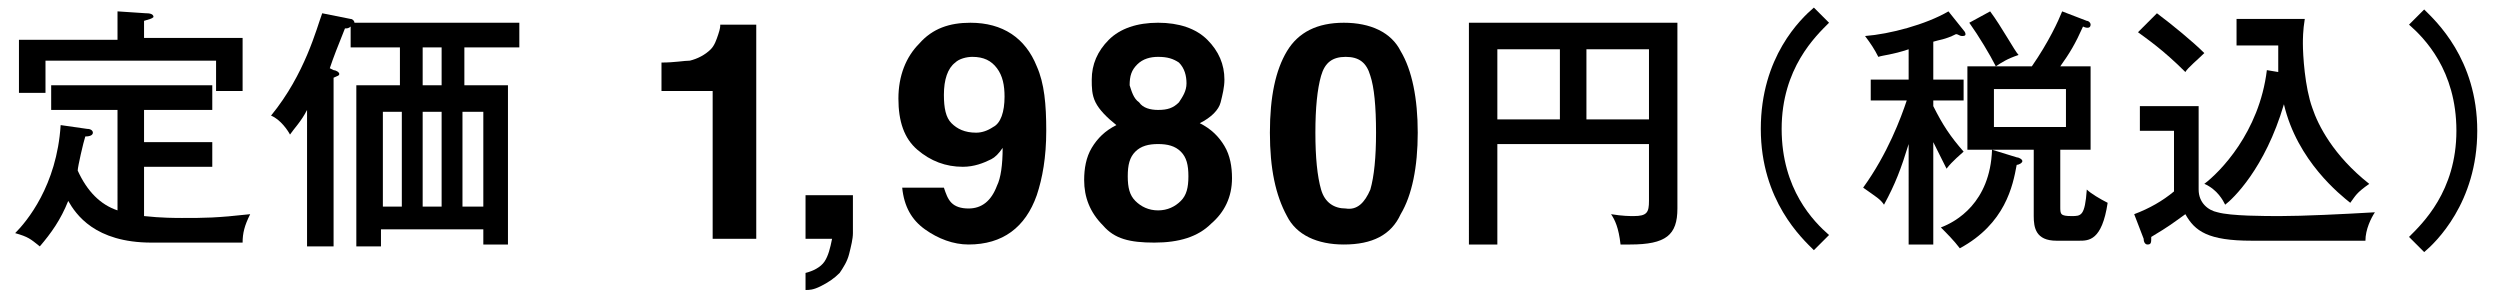
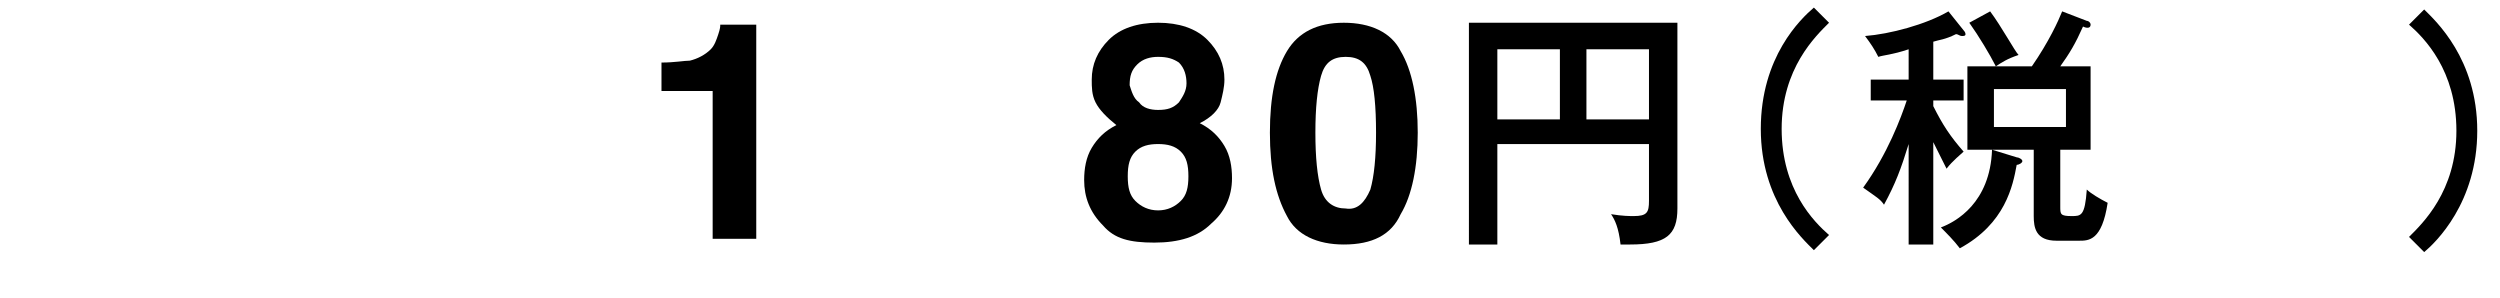
<svg xmlns="http://www.w3.org/2000/svg" version="1.1" x="0px" y="0px" viewBox="0 0 131.9 15.7" style="enable-background:new 0 0 131.9 15.7;" xml:space="preserve">
  <g id="レイヤー_1">
</g>
  <g id="txt">
    <g>
-       <path d="M4.6,6.8c0.2,0,0.3,0.1,0.3,0.2c0,0.1-0.1,0.2-0.4,0.2C4.4,7.5,4.1,8.8,4.1,9c0.5,1.1,1.2,1.8,2.1,2.1V5.8H2.7V4.5h8.5    v1.3H7.6v1.7h3.6v1.3H7.6v2.6c0.9,0.1,1.7,0.1,2,0.1c1.2,0,1.8,0,3.6-0.2c-0.3,0.6-0.4,1-0.4,1.5H8c-3,0-4-1.5-4.4-2.2    c-0.4,1-0.9,1.7-1.5,2.4c-0.5-0.4-0.6-0.5-1.3-0.7c0.6-0.6,2.2-2.5,2.4-5.7L4.6,6.8z M6.2,0.6l1.5,0.1c0.1,0,0.4,0,0.4,0.2    C8,1,7.9,1,7.6,1.1v0.9h5.2v2.8h-1.4V3.2H2.4v1.7H1V2.1h5.2V0.6z" />
-       <path d="M20.1,12.2v0.8h-1.3V4.5h2.3v-2h-2.6V1.4c-0.1,0.1-0.2,0.1-0.3,0.1c-0.4,1-0.6,1.5-0.8,2.1l0.2,0.1c0.1,0,0.3,0.1,0.3,0.2    c0,0.1-0.1,0.1-0.3,0.2v8.9h-1.4V5.8c-0.3,0.6-0.7,1-0.9,1.3c-0.1-0.2-0.5-0.8-1-1c1.8-2.2,2.4-4.6,2.7-5.4L18.5,1    c0.1,0,0.2,0.1,0.2,0.2h8.7v1.3h-2.9v2h2.3v8.4h-1.3v-0.8H20.1z M21.2,10.9v-5h-1v5H21.2z M22.3,2.5v2h1v-2H22.3z M23.3,10.9v-5    h-1v5H23.3z M25.5,10.9v-5h-1.1v5H25.5z" />
      <path d="M39.9,12.6h-2.3V4.8h-2.7V3.3c0.7,0,1.2-0.1,1.5-0.1c0.4-0.1,0.8-0.3,1.1-0.6c0.2-0.2,0.3-0.5,0.4-0.8    C38,1.5,38,1.4,38,1.3h1.9V12.6z" />
-       <path d="M44.8,13.4c-0.1,0.4-0.3,0.7-0.5,1c-0.3,0.3-0.6,0.5-1,0.7c-0.4,0.2-0.6,0.2-0.8,0.2v-0.9c0.4-0.1,0.8-0.3,1-0.6    s0.3-0.7,0.4-1.2h-1.4v-2.3H45v2C45,12.6,44.9,13,44.8,13.4z" />
-       <path d="M51.1,12.9c-0.8,0-1.6-0.3-2.3-0.8c-0.7-0.5-1.1-1.2-1.2-2.2h2.2c0.1,0.3,0.2,0.6,0.4,0.8c0.2,0.2,0.5,0.3,0.9,0.3    c0.7,0,1.2-0.4,1.5-1.2c0.2-0.4,0.3-1.1,0.3-2c-0.2,0.3-0.4,0.5-0.6,0.6c-0.4,0.2-0.9,0.4-1.5,0.4c-0.9,0-1.7-0.3-2.4-0.9    c-0.7-0.6-1-1.5-1-2.7c0-1.2,0.4-2.2,1.1-2.9c0.7-0.8,1.6-1.1,2.7-1.1c1.7,0,2.9,0.8,3.5,2.3c0.4,0.9,0.5,2,0.5,3.4    c0,1.4-0.2,2.5-0.5,3.4C54.1,12,52.9,12.9,51.1,12.9z M50.4,3.3c-0.4,0.3-0.6,0.9-0.6,1.7c0,0.7,0.1,1.2,0.4,1.5s0.7,0.5,1.3,0.5    c0.3,0,0.6-0.1,0.9-0.3C52.8,6.5,53,5.9,53,5.1c0-0.6-0.1-1.1-0.4-1.5C52.3,3.2,51.9,3,51.3,3C51,3,50.6,3.1,50.4,3.3z" />
      <path d="M58.2,11.9c-0.7-0.7-1-1.5-1-2.4c0-0.6,0.1-1.2,0.4-1.7s0.7-0.9,1.3-1.2c-0.5-0.4-0.9-0.8-1.1-1.2s-0.2-0.8-0.2-1.2    c0-0.8,0.3-1.5,0.9-2.1c0.6-0.6,1.5-0.9,2.6-0.9c1.1,0,2,0.3,2.6,0.9c0.6,0.6,0.9,1.3,0.9,2.1c0,0.4-0.1,0.8-0.2,1.2    s-0.5,0.8-1.1,1.1c0.6,0.3,1,0.7,1.3,1.2s0.4,1.1,0.4,1.7c0,1-0.4,1.8-1.1,2.4c-0.7,0.7-1.7,1-3,1S58.8,12.6,58.2,11.9z M59.5,9.3    c0,0.6,0.1,1,0.4,1.3s0.7,0.5,1.2,0.5c0.5,0,0.9-0.2,1.2-0.5s0.4-0.7,0.4-1.3c0-0.6-0.1-1-0.4-1.3c-0.3-0.3-0.7-0.4-1.2-0.4    S60.2,7.7,59.9,8C59.6,8.3,59.5,8.7,59.5,9.3z M60.1,5.4c0.2,0.3,0.6,0.4,1,0.4c0.5,0,0.8-0.1,1.1-0.4c0.2-0.3,0.4-0.6,0.4-1    c0-0.4-0.1-0.8-0.4-1.1C61.9,3.1,61.6,3,61.1,3c-0.4,0-0.8,0.1-1.1,0.4c-0.3,0.3-0.4,0.6-0.4,1.1C59.7,4.8,59.8,5.2,60.1,5.4z" />
      <path d="M70.9,12.9c-1.4,0-2.5-0.5-3-1.5C67.3,10.3,67,8.9,67,7s0.3-3.3,0.9-4.3c0.6-1,1.6-1.5,3-1.5c1.4,0,2.5,0.5,3,1.5    c0.6,1,0.9,2.5,0.9,4.3s-0.3,3.3-0.9,4.3C73.4,12.4,72.4,12.9,70.9,12.9z M72.3,10c0.2-0.7,0.3-1.7,0.3-3c0-1.4-0.1-2.4-0.3-3    c-0.2-0.7-0.6-1-1.3-1c-0.7,0-1.1,0.3-1.3,1c-0.2,0.7-0.3,1.7-0.3,3c0,1.3,0.1,2.3,0.3,3c0.2,0.7,0.7,1,1.3,1    C71.6,11.1,72,10.7,72.3,10z" />
      <path d="M79,7.6v5.3h-1.5V1.2h11V11c0,1.4-0.6,1.9-2.5,1.9c-0.2,0-0.3,0-0.5,0c-0.1-0.9-0.3-1.3-0.5-1.6c0.6,0.1,1,0.1,1.2,0.1    c0.7,0,0.8-0.2,0.8-0.8V7.6H79z M82.3,2.6H79v3.7h3.3V2.6z M83.7,6.3h3.3V2.6h-3.3V6.3z" />
      <path d="M96.5,1.2C95.8,1.9,94,3.6,94,6.8s1.7,4.9,2.5,5.6l-0.8,0.8c-0.6-0.6-2.8-2.6-2.8-6.4C92.9,3,95,1,95.7,0.4L96.5,1.2z" />
      <path d="M101.9,12.9h-1.2V7.6c-0.4,1.3-0.7,2.1-1.3,3.2c-0.2-0.3-0.4-0.4-1.1-0.9c1.3-1.8,2-3.7,2.3-4.6h-1.9V4.2h2V2.6    c-0.9,0.3-1.3,0.3-1.6,0.4c-0.2-0.4-0.4-0.7-0.7-1.1c1.3-0.1,3.2-0.6,4.4-1.3l0.8,1c0.1,0.1,0.1,0.2,0.1,0.2    c0,0.1-0.1,0.1-0.2,0.1c-0.1,0-0.2-0.1-0.3-0.1c-0.6,0.3-0.9,0.3-1.2,0.4v2h1.6v1.1h-1.6v0.3c0.5,1,0.9,1.6,1.6,2.4    c-0.1,0.1-0.6,0.5-0.9,0.9c-0.1-0.2-0.6-1.2-0.7-1.4V12.9z M106.4,8.3c0.1,0,0.3,0.1,0.3,0.2c0,0.1-0.2,0.2-0.3,0.2    c-0.2,1.1-0.6,3.1-3,4.4c-0.3-0.4-0.7-0.8-1-1.1c0.8-0.3,2.6-1.3,2.7-4.1L106.4,8.3z M107.2,3.5c0.9-1.3,1.4-2.4,1.6-2.9l1.3,0.5    c0.1,0,0.2,0.1,0.2,0.2c0,0.2-0.2,0.2-0.4,0.1c-0.4,0.9-0.7,1.4-1.2,2.1h1.6v4.4h-1.6v3c0,0.4,0,0.5,0.6,0.5c0.5,0,0.7,0,0.8-1.4    c0.2,0.2,0.7,0.5,1.1,0.7c-0.3,2-1,2-1.5,2h-1.2c-1.1,0-1.2-0.7-1.2-1.3V7.9h-3.5V3.5h1.5c-0.3-0.6-0.9-1.6-1.4-2.3l1.1-0.6    c0.6,0.8,1.3,2.1,1.5,2.3c-0.6,0.2-0.9,0.4-1.2,0.6H107.2z M105.2,4.7v2h3.8v-2H105.2z" />
-       <path d="M116,5.6V10c0,0.7,0.5,1.1,1,1.2c0.7,0.2,2.5,0.2,3.3,0.2c1.2,0,3.3-0.1,5-0.2c-0.2,0.3-0.5,0.9-0.5,1.5h-6    c-2.3,0-3-0.5-3.5-1.4c-0.7,0.5-0.8,0.6-1.8,1.2c0,0.3,0,0.4-0.2,0.4c-0.1,0-0.2-0.1-0.2-0.3l-0.5-1.3c0.8-0.3,1.5-0.7,2.1-1.2    V6.9h-1.8V5.6H116z M113.8,0.7c0.8,0.6,1.9,1.5,2.5,2.1c-0.3,0.3-0.9,0.8-1,1c-1.2-1.2-2.1-1.8-2.5-2.1L113.8,0.7z M120.2,3.8    c0-0.2,0-0.7,0-1.4H118V1h3.6c-0.1,0.6-0.1,1.1-0.1,1.3c0,0.6,0.1,2.3,0.5,3.4c0.3,0.9,1.1,2.5,3,4c-0.7,0.5-0.7,0.6-1,1    c-0.5-0.4-2.8-2.2-3.5-5.2c-1,3.4-2.7,5-3.1,5.3c-0.1-0.2-0.4-0.8-1.1-1.1c0.8-0.6,2.9-2.7,3.3-6L120.2,3.8z" />
      <path d="M127.1,12.5c0.7-0.7,2.5-2.4,2.5-5.6s-1.7-4.9-2.5-5.6l0.8-0.8c0.6,0.6,2.8,2.6,2.8,6.4c0,3.8-2.2,5.9-2.8,6.4L127.1,12.5    z" />
    </g>
  </g>
</svg>